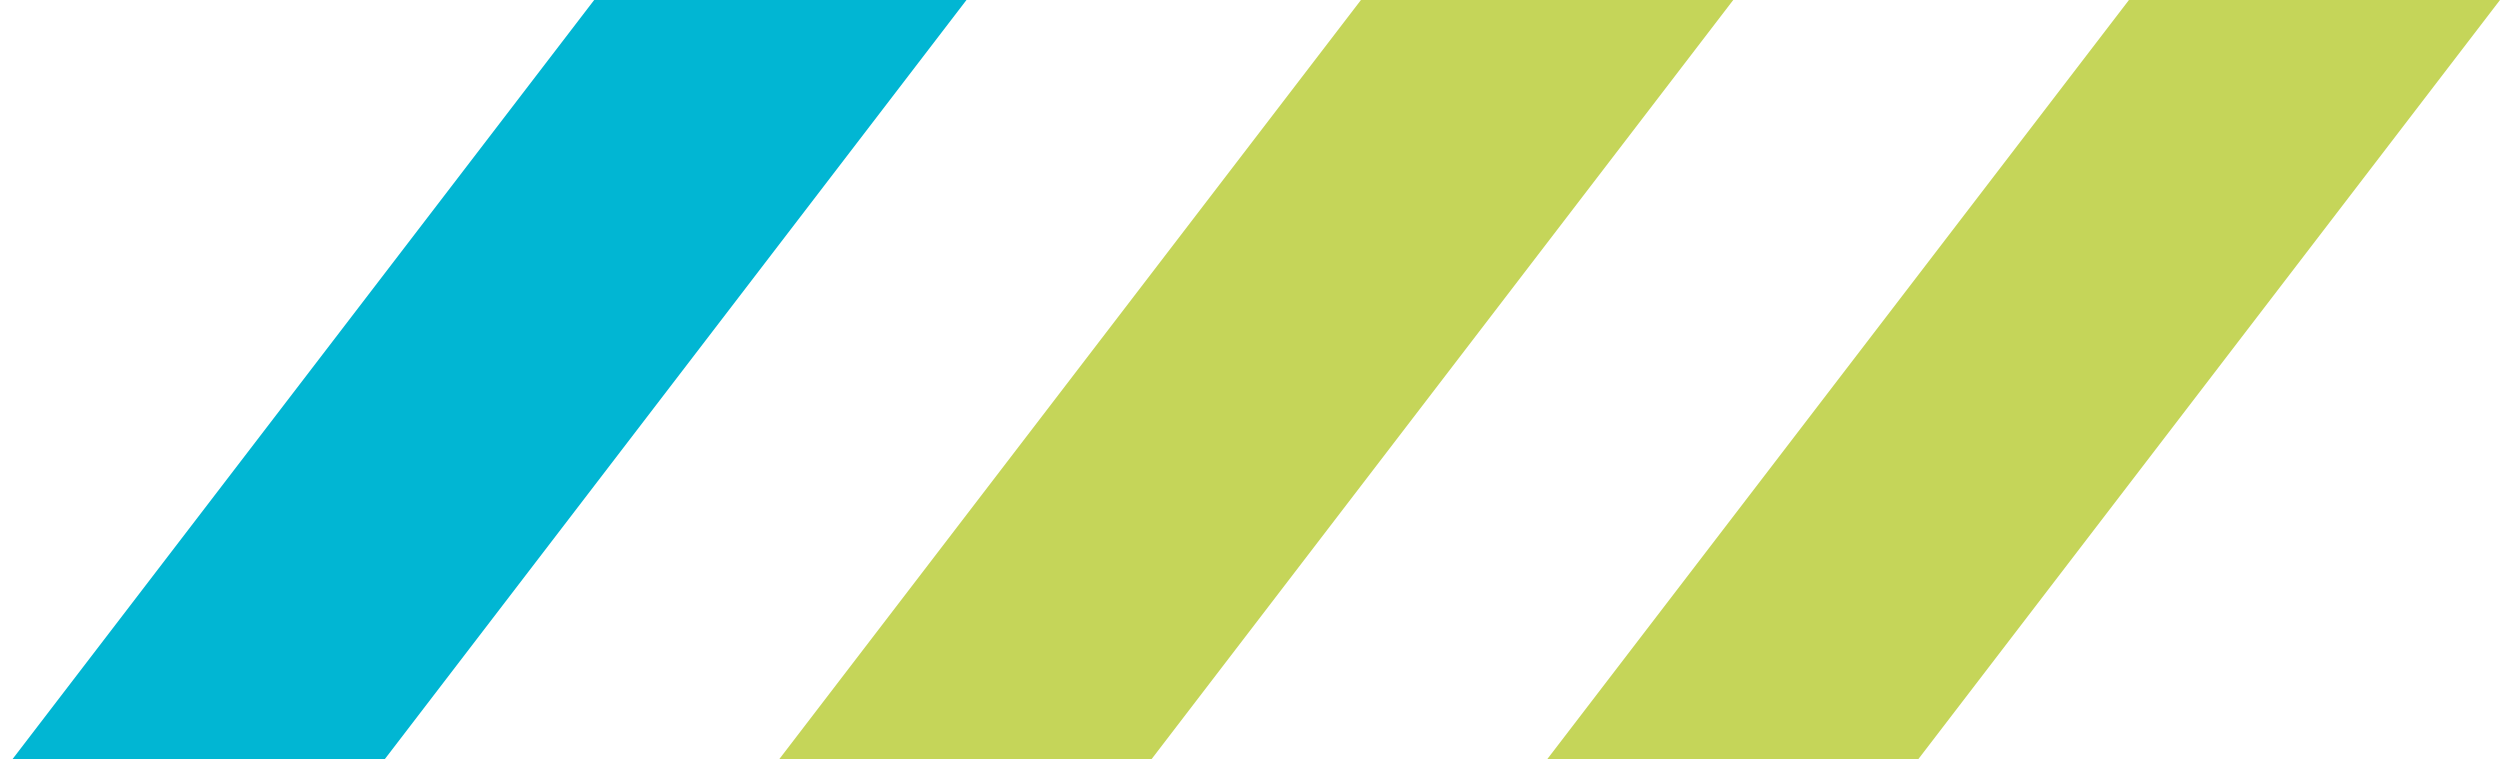
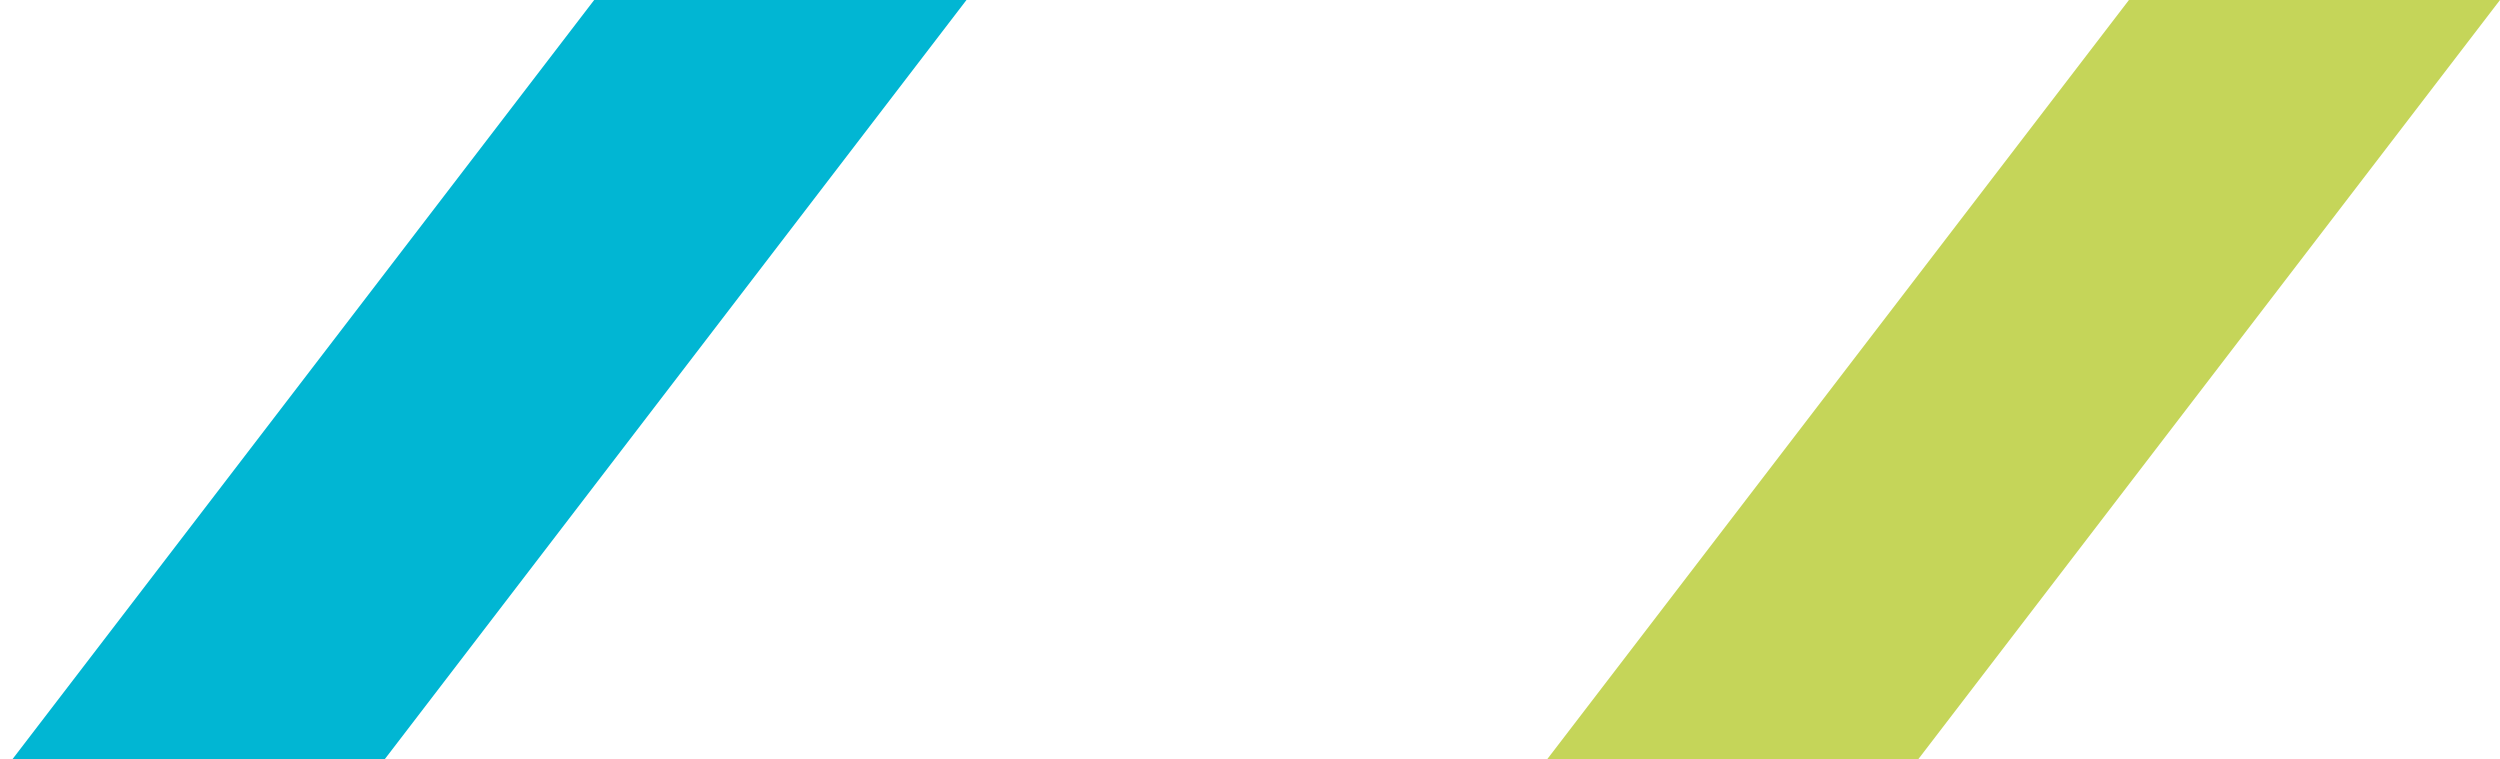
<svg xmlns="http://www.w3.org/2000/svg" id="Calque_1" x="0px" y="0px" viewBox="0 0 202.8 61.6" style="enable-background:new 0 0 202.8 61.6;" xml:space="preserve">
  <g>
-     <polygon style="fill:#C5D559;" points="110.4,0 63.2,61.6 93.4,61.6 140.6,0  " />
    <polygon style="fill:#C5D559;" points="172.7,0 125.5,61.6 155.6,61.6 202.8,0  " />
    <polygon style="fill:#01B6D3;" points="48.2,0 1,61.6 31.2,61.6 78.4,0  " />
  </g>
</svg>